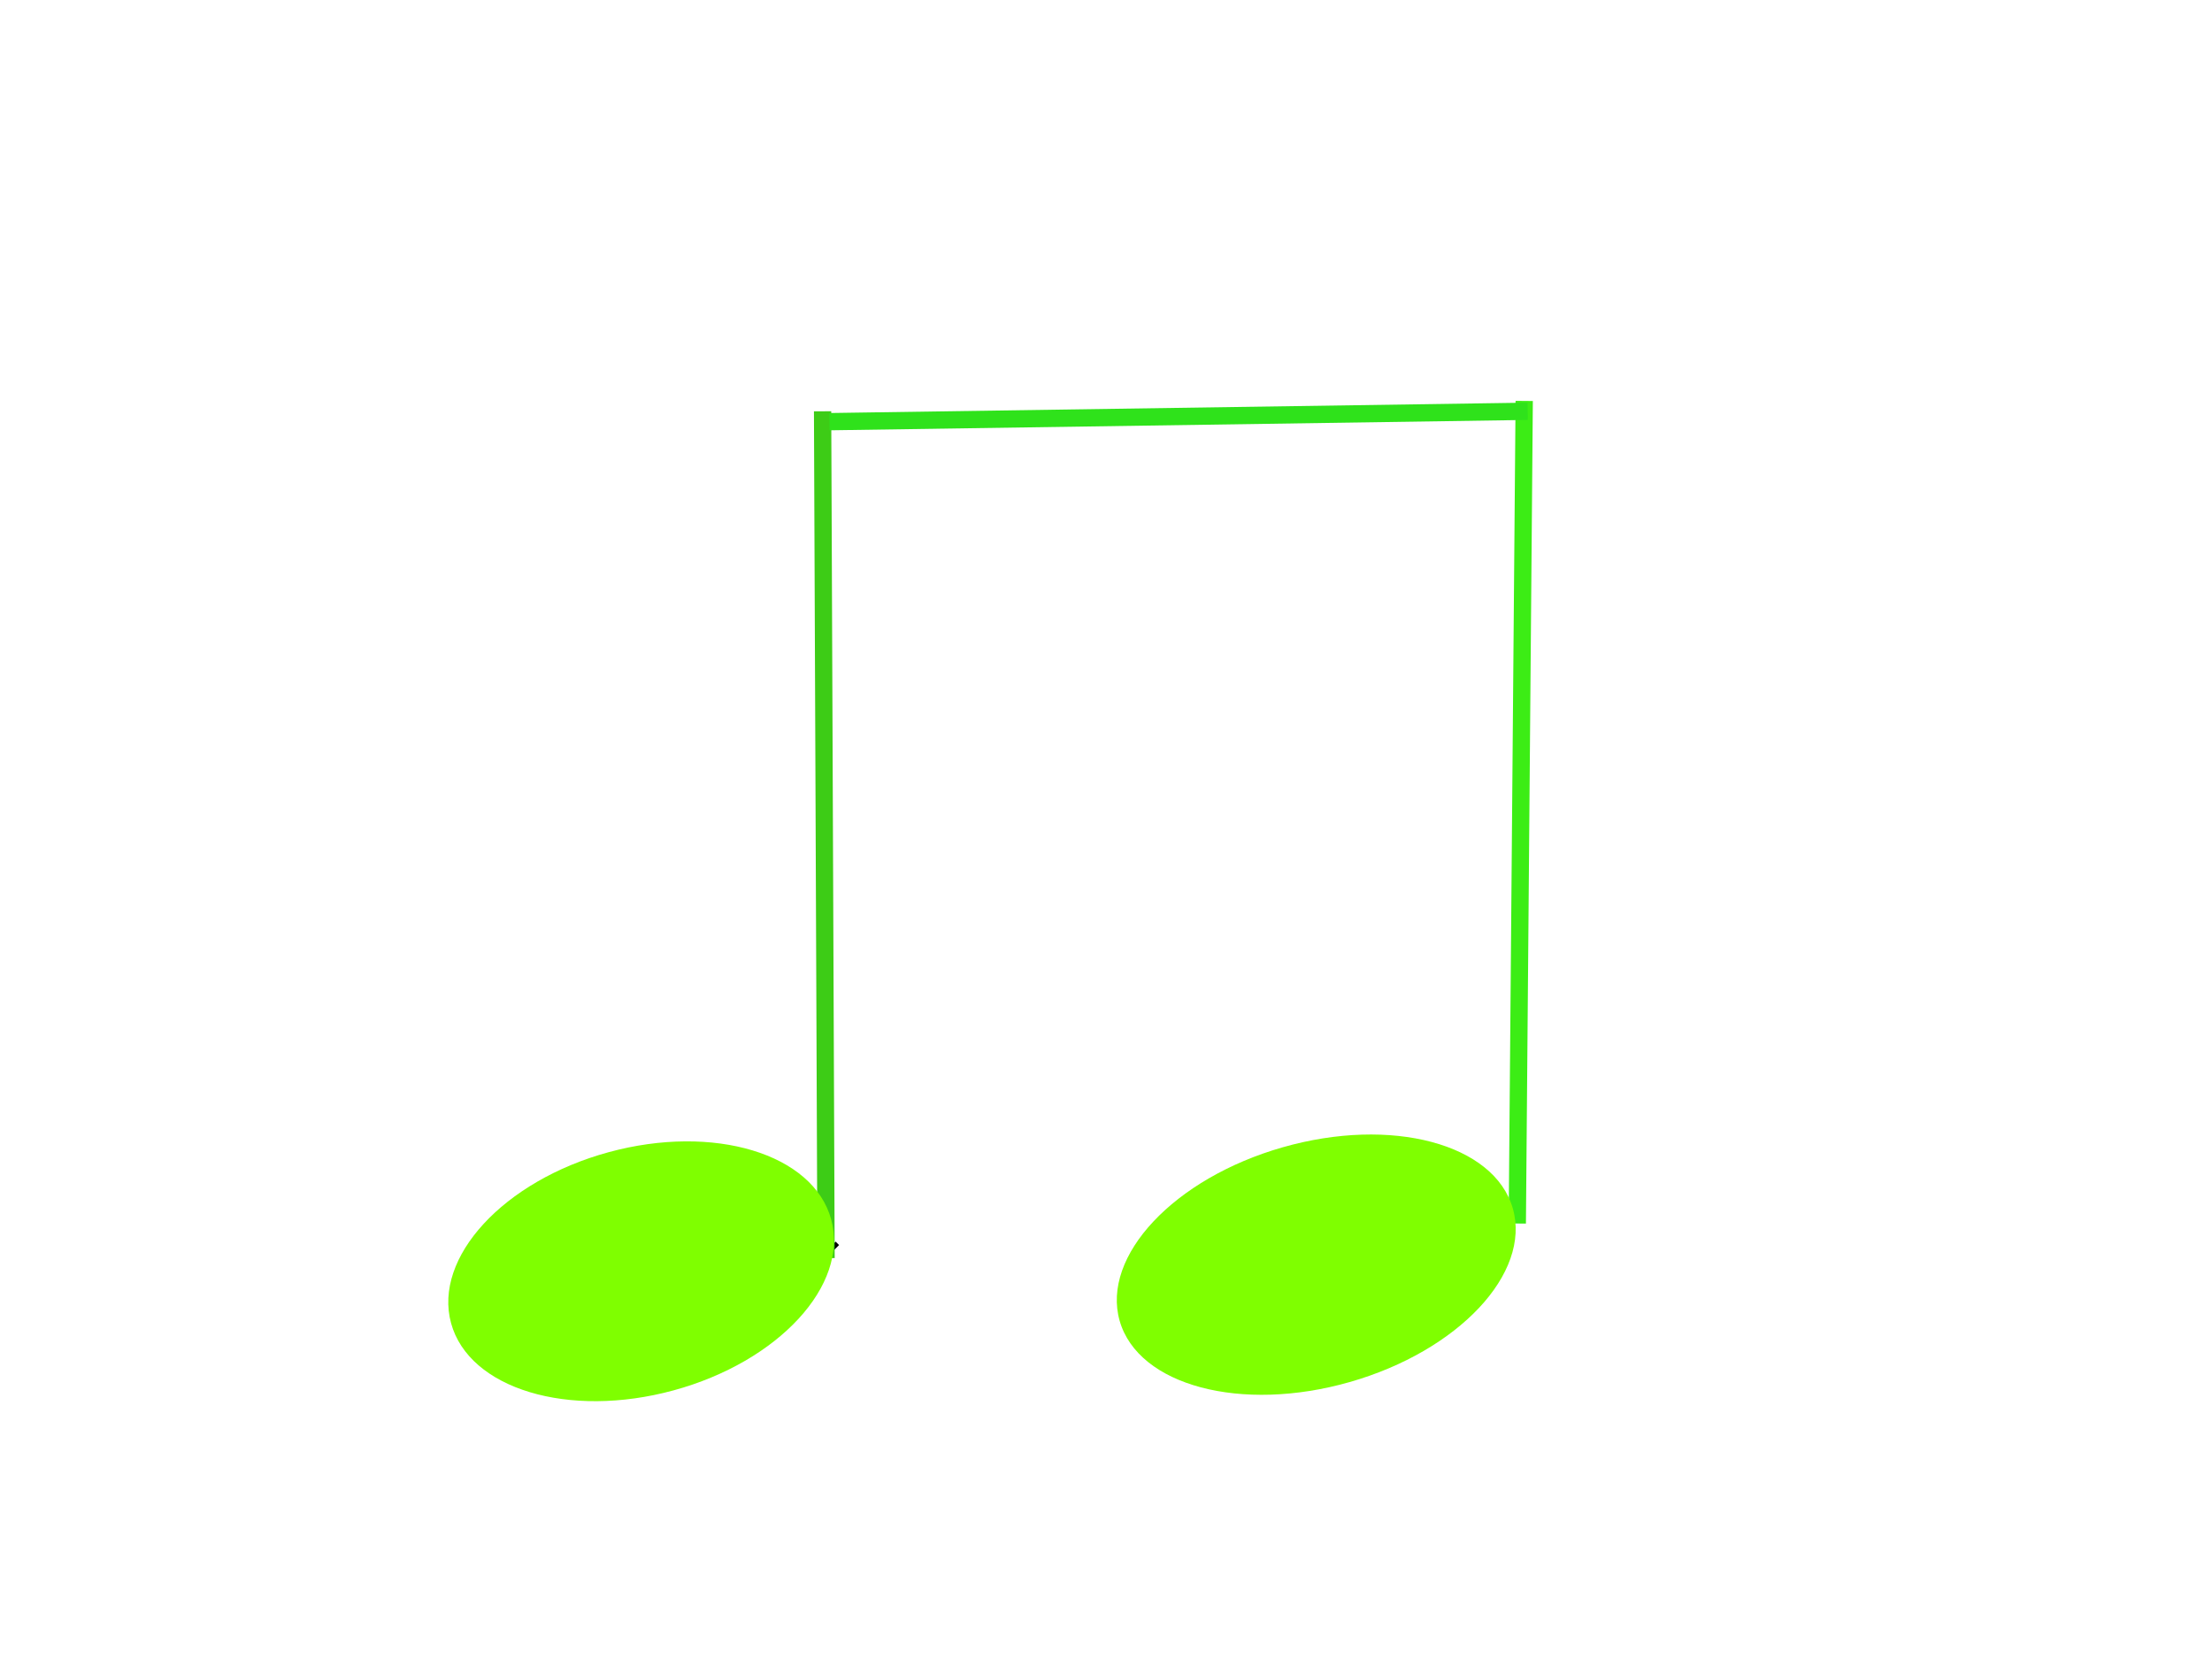
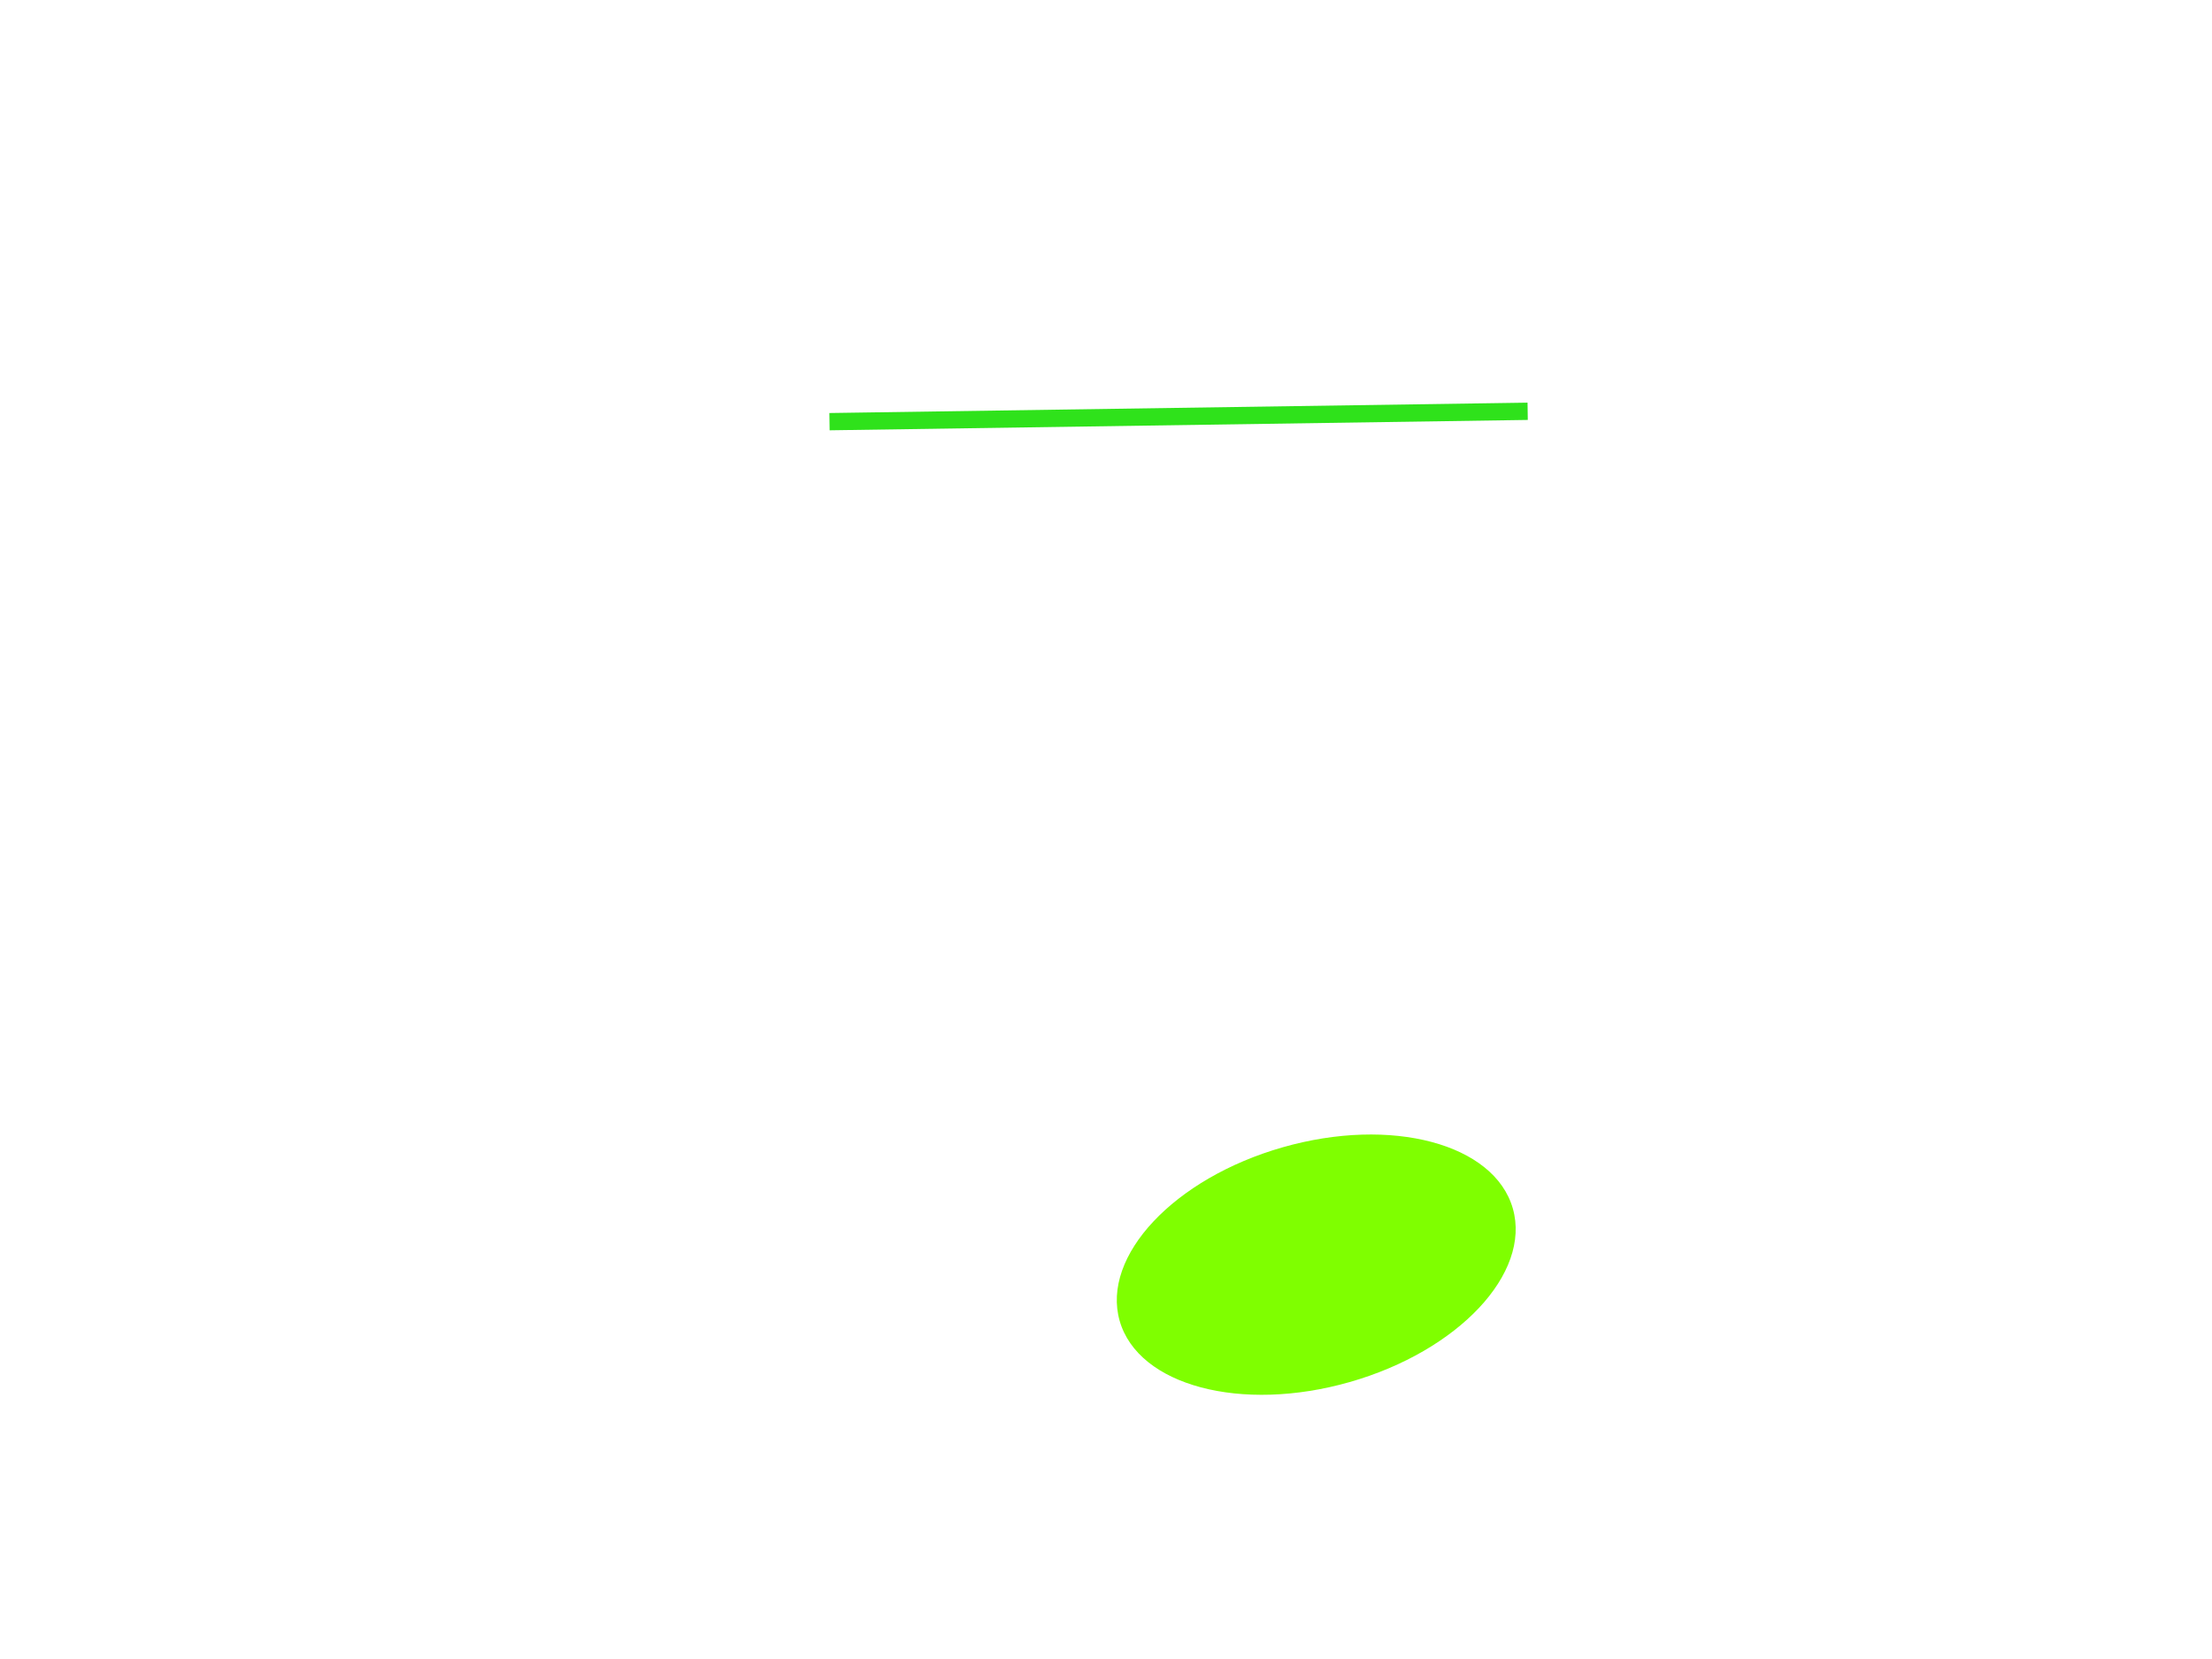
<svg xmlns="http://www.w3.org/2000/svg" width="640" height="480">
  <title>Neon Green Eighth Notes</title>
  <g>
    <title>Layer 1</title>
    <ellipse fill="#FF0000" stroke="#000000" stroke-width="5" cx="145" cy="150" id="svg_4" ry="1" />
-     <line fill="none" stroke="#000000" stroke-width="5" x1="241" y1="362" x2="240" y2="361" id="svg_8" />
-     <line fill="none" stroke="#3dcc16" stroke-width="5" x1="239" y1="364" x2="238" y2="119" id="svg_12" />
-     <line fill="none" stroke="#3ced15" stroke-width="5" x1="439" y1="354" x2="441" y2="116" id="svg_13" />
    <line fill="none" stroke="#2fe21b" stroke-width="5" x1="240" y1="122" x2="442" y2="119" id="svg_14" />
-     <ellipse fill="#7fff00" stroke="#000000" stroke-width="0" cx="185.496" cy="367.819" id="svg_16" rx="57" ry="35.713" transform="rotate(-15.255 185.496,367.819) " />
-     <ellipse fill="#000000" stroke="#000000" stroke-width="5" cx="171" cy="396" id="svg_17" rx="1" />
    <ellipse fill="#7fff00" stroke="#000000" stroke-width="0" cx="380.83" cy="365.905" id="svg_18" rx="59.154" ry="35.319" transform="rotate(-15.945 380.83,365.905) " />
  </g>
</svg>